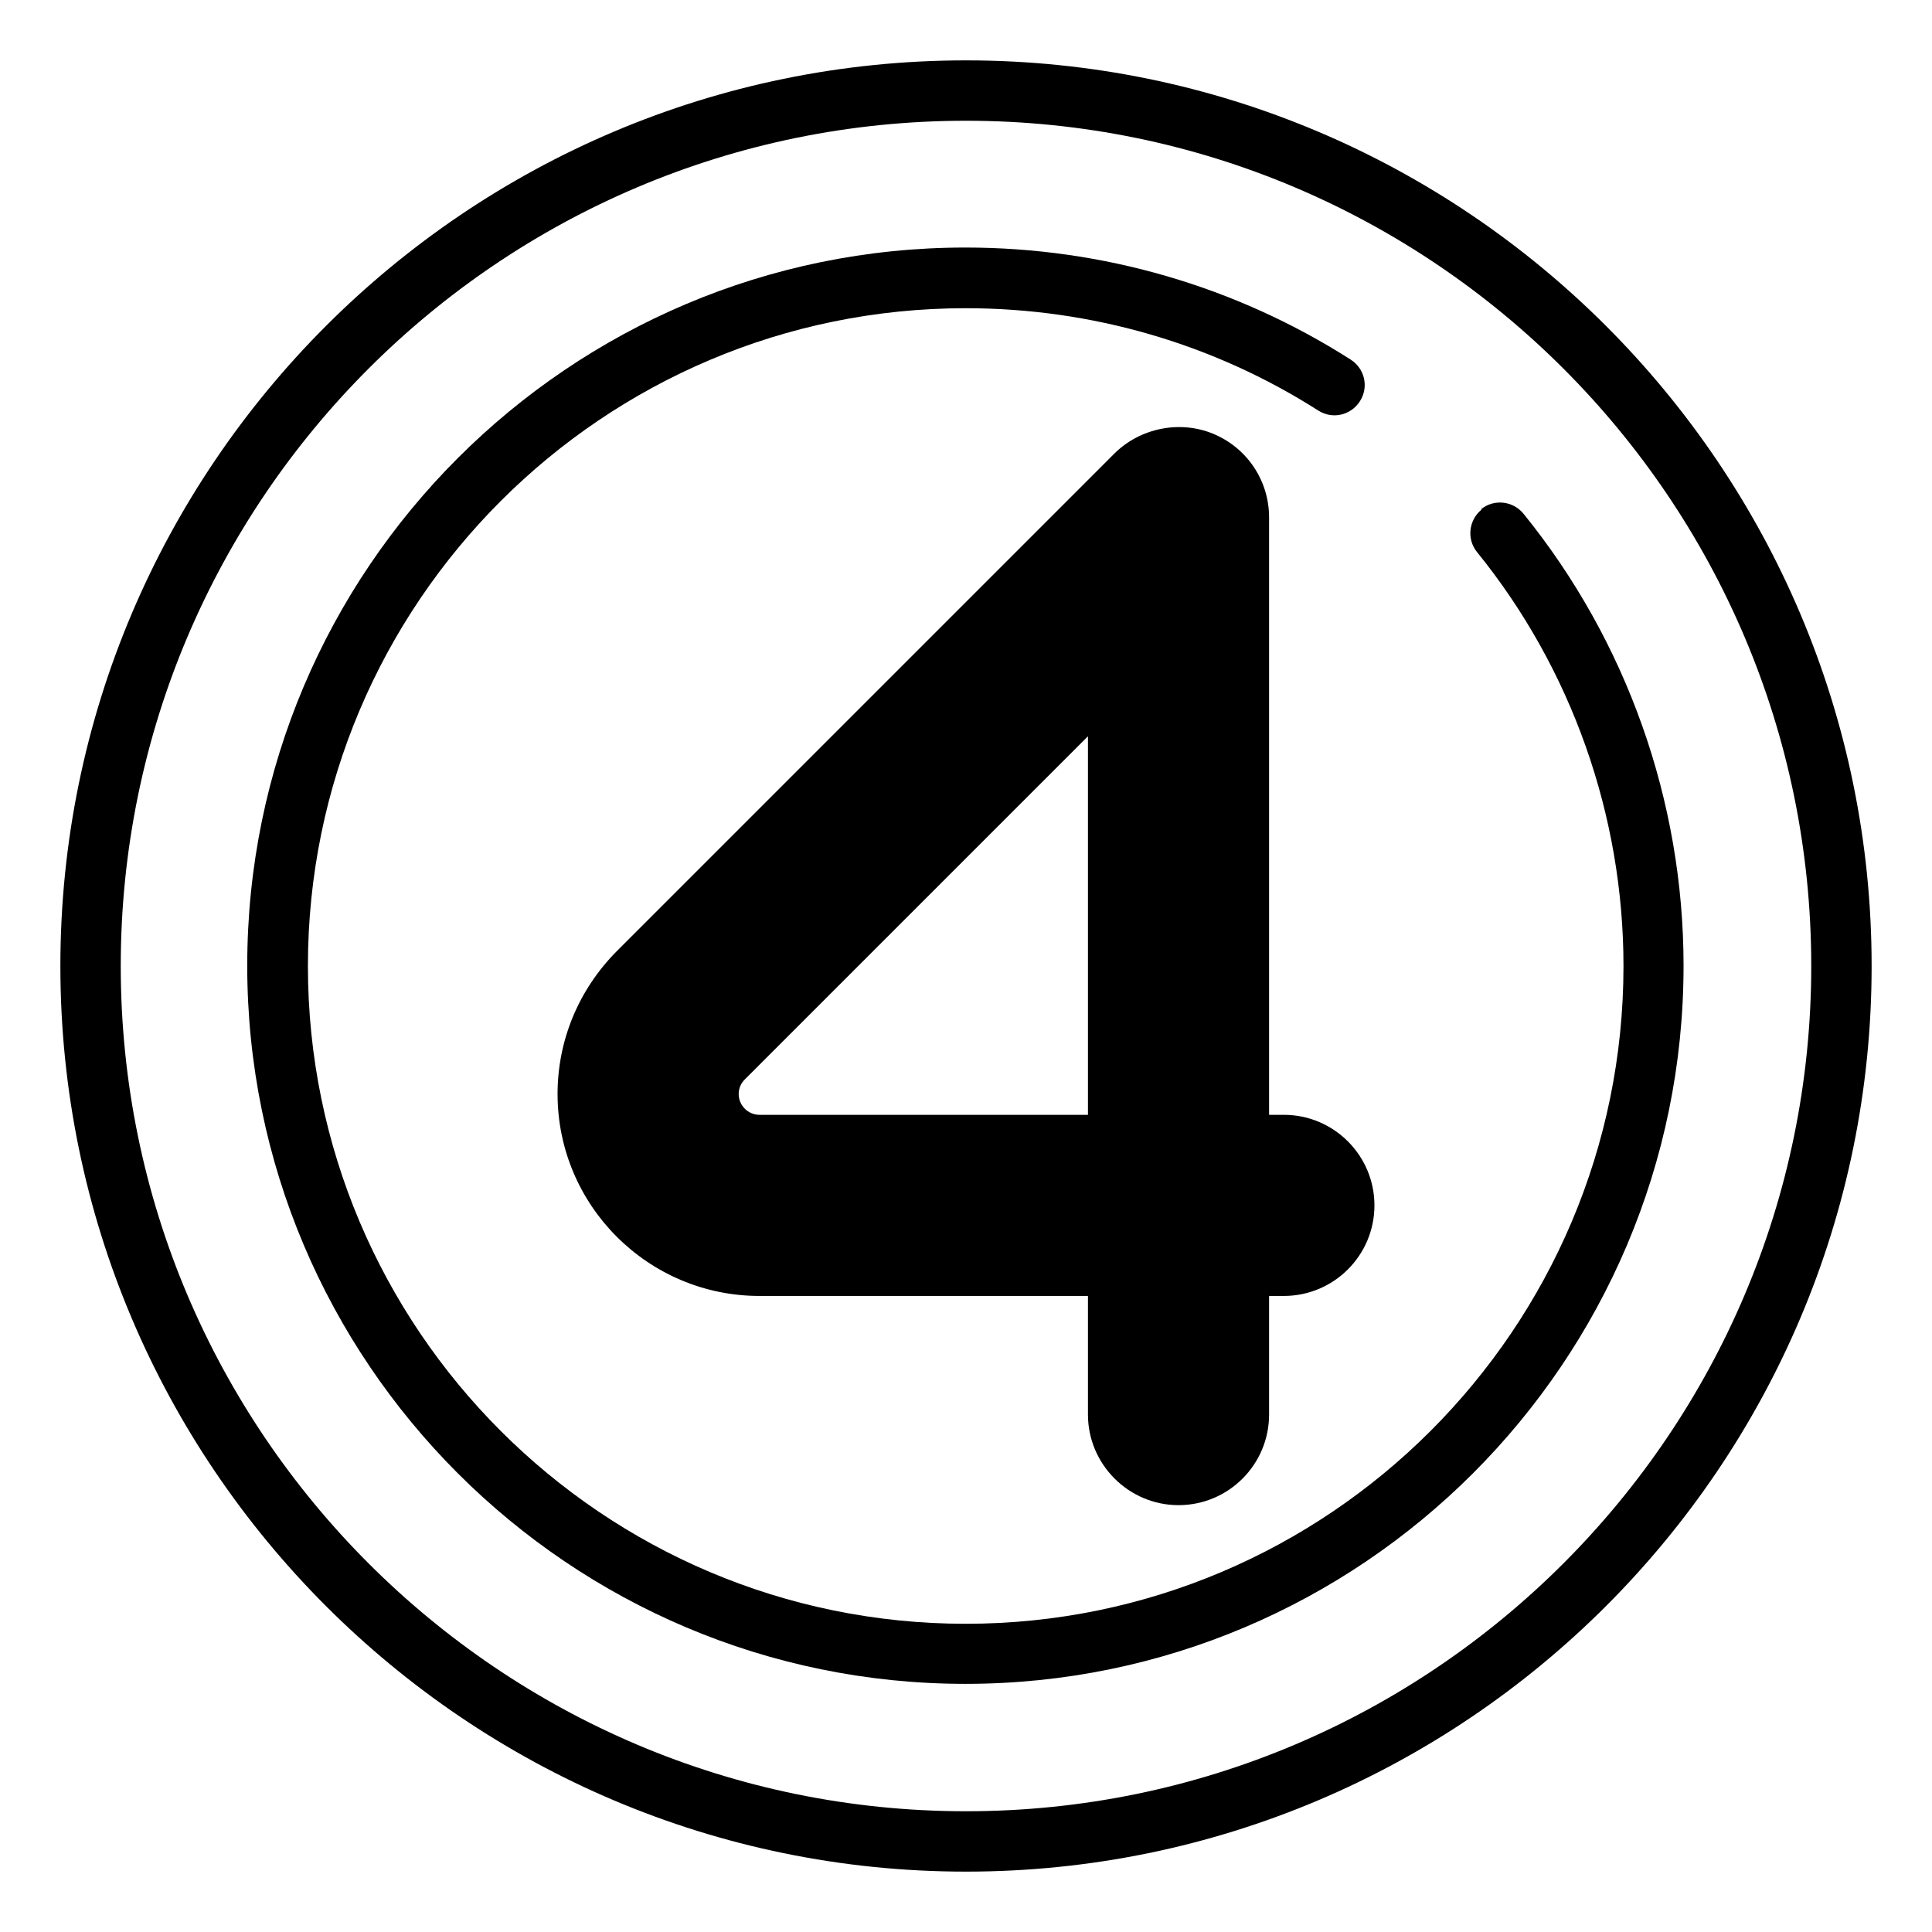
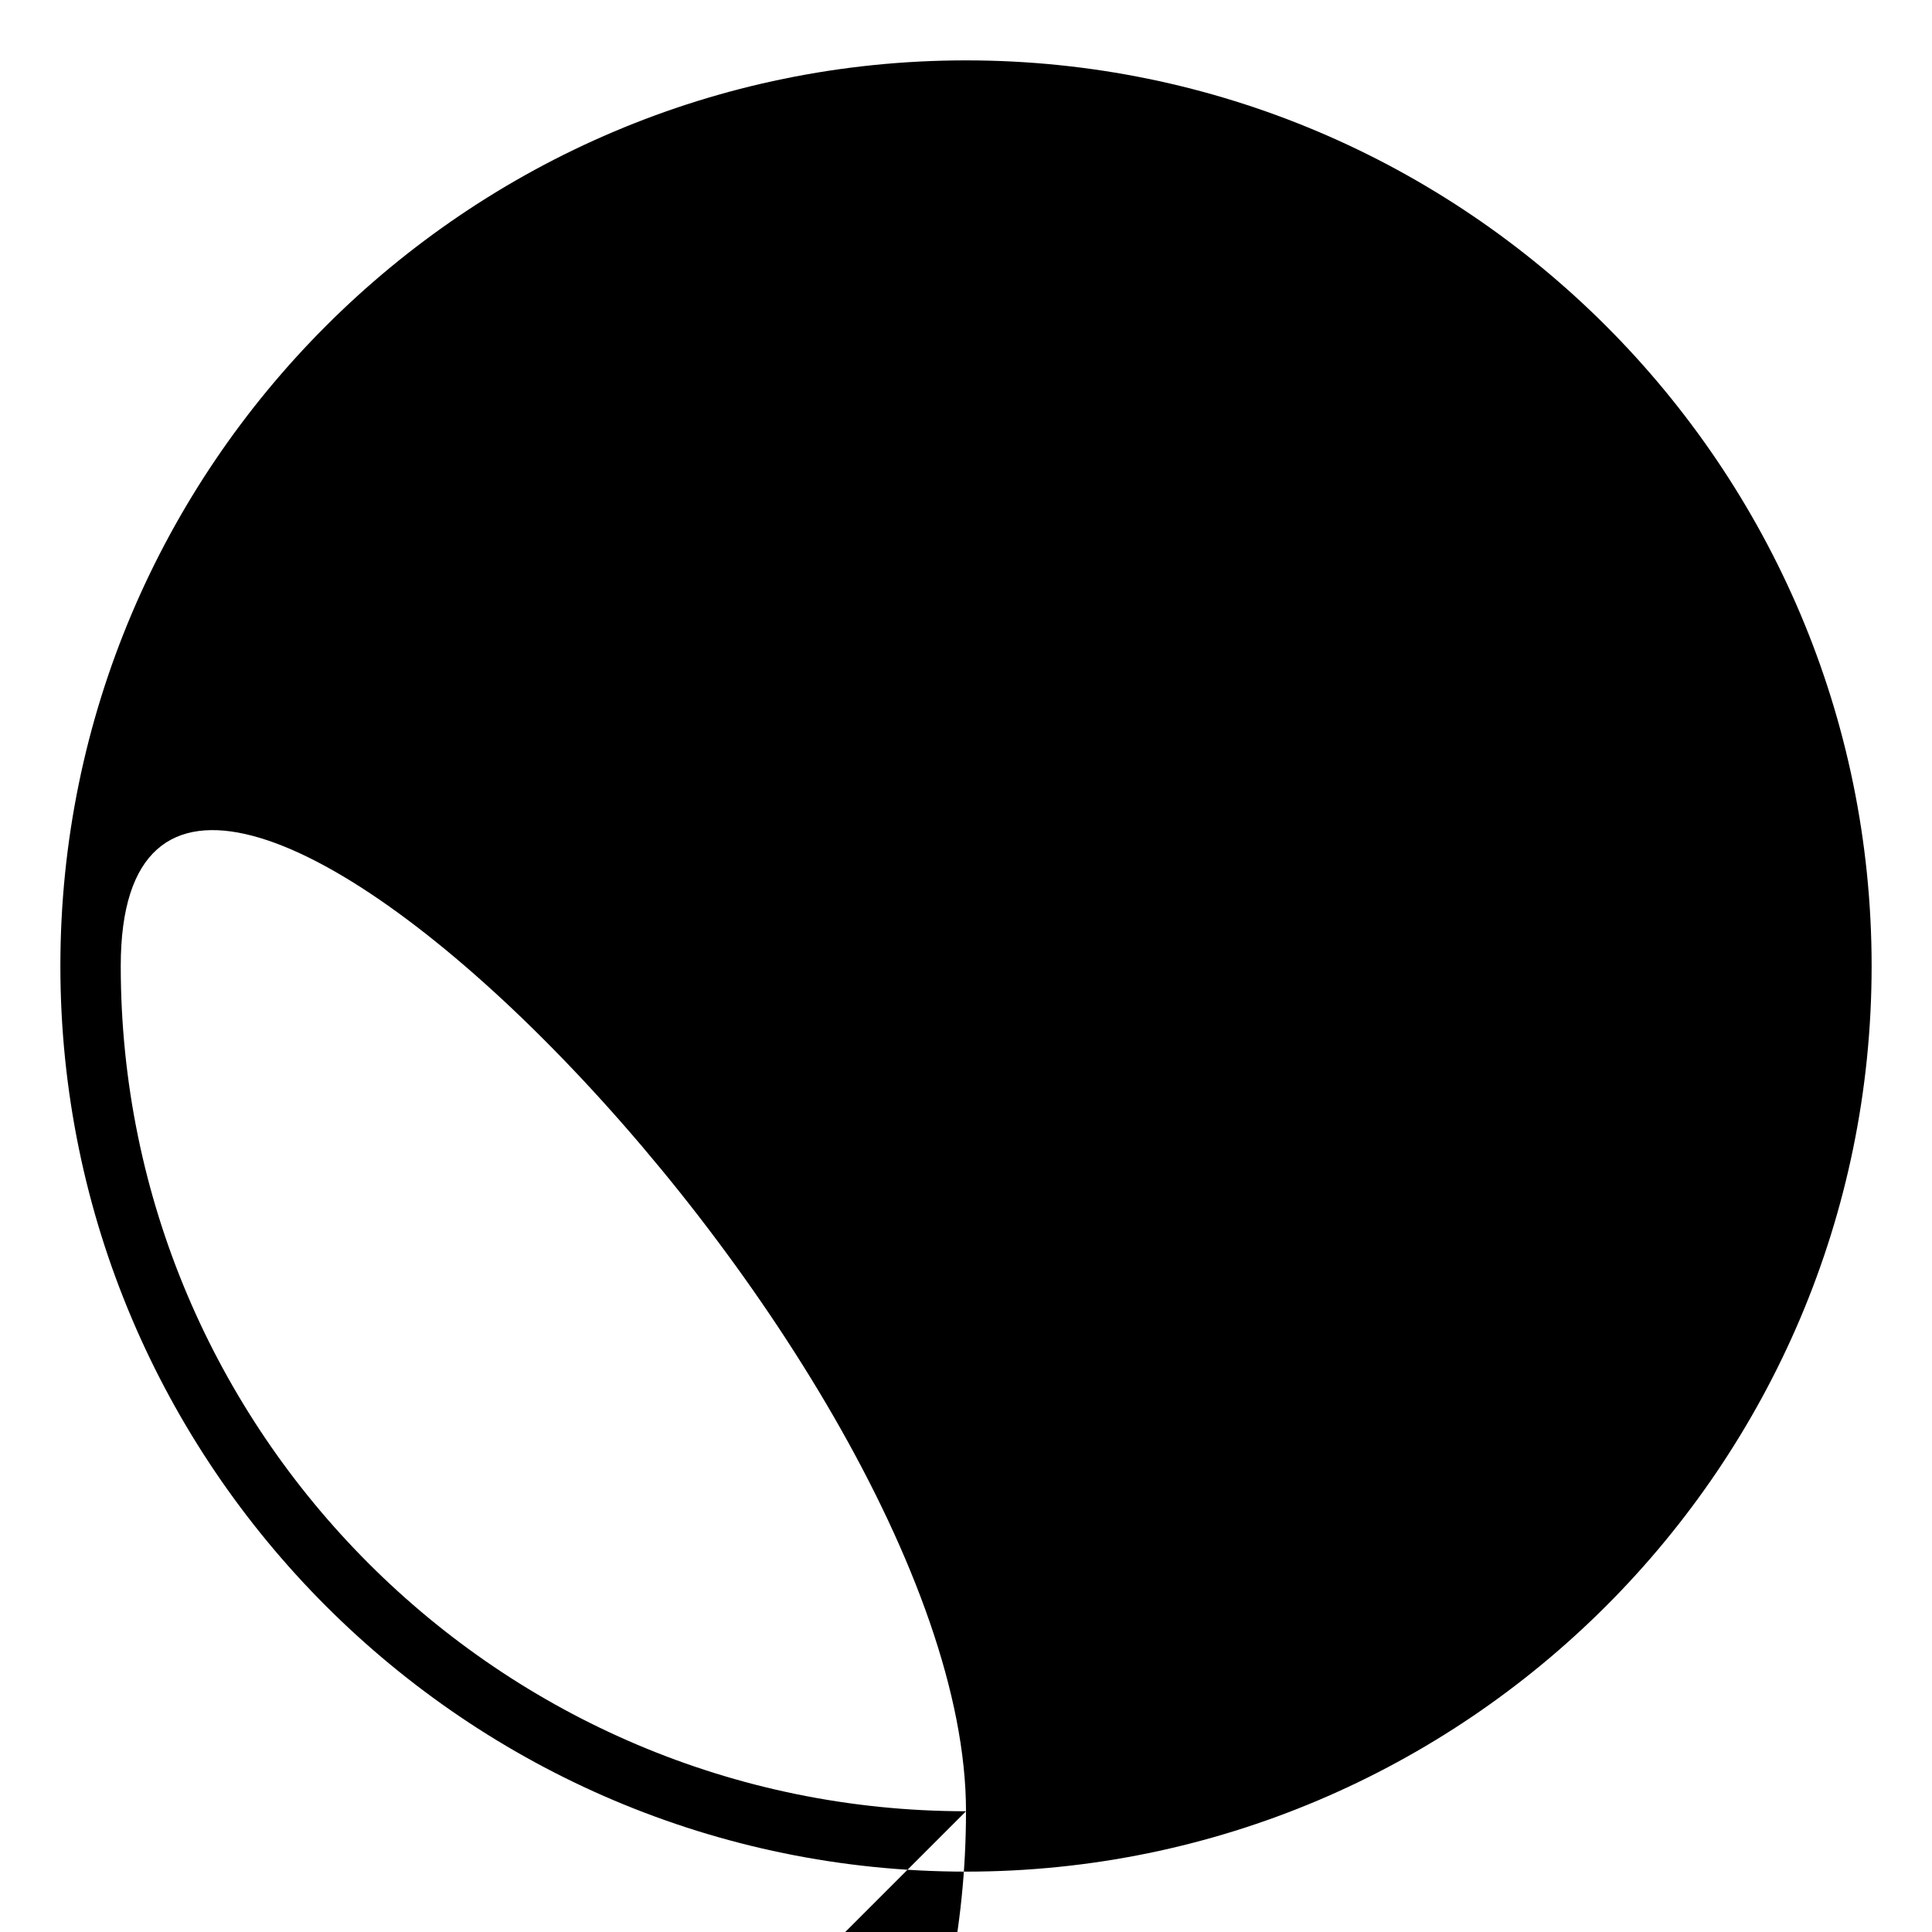
<svg xmlns="http://www.w3.org/2000/svg" id="number-4" viewBox="0 0 64 64">
-   <path d="M32,2C15.46,2,2,15.46,2,32s13.46,30,30,30,30-13.46,30-30S48.54,2,32,2ZM32,60c-15.44,0-28-12.56-28-28S16.56,4,32,4s28,12.56,28,28-12.56,28-28,28Z" style="fill:#000;stroke-width:0" />
-   <path d="M49.08,16.88c-.43.35-.5.98-.15,1.41,3.13,3.86,4.85,8.73,4.85,13.71,0,12.01-9.77,21.79-21.79,21.79s-21.79-9.77-21.79-21.79,9.77-21.79,21.79-21.79c4.16,0,8.2,1.17,11.68,3.39.47.3,1.08.16,1.38-.31.3-.47.16-1.08-.31-1.38-3.81-2.43-8.22-3.71-12.76-3.71-13.12,0-23.79,10.67-23.79,23.79s10.67,23.79,23.79,23.79,23.79-10.67,23.79-23.79c0-5.44-1.88-10.75-5.3-14.97-.35-.43-.98-.5-1.41-.15Z" style="fill:#000;stroke-width:0" />
-   <path d="M39.04,49.86c1.66,0,3-1.35,3-3v-3.93h.49c1.65,0,3-1.34,3-3s-1.35-3-3-3h-.49v-19.79c0-1.21-.72-2.3-1.85-2.77-1.11-.46-2.42-.19-3.27.65l-16.49,16.49c-1.26,1.27-1.96,2.95-1.96,4.73,0,3.69,3,6.69,6.69,6.69h10.88v3.93c0,1.65,1.35,3,3,3ZM24.47,36.24c0-.18.07-.35.2-.48l11.37-11.37v12.54h-10.88c-.38,0-.69-.31-.69-.69Z" style="fill:#000;stroke-width:0" />
+   <path d="M32,2C15.46,2,2,15.46,2,32s13.46,30,30,30,30-13.46,30-30S48.54,2,32,2ZM32,60c-15.44,0-28-12.56-28-28s28,12.56,28,28-12.56,28-28,28Z" style="fill:#000;stroke-width:0" />
</svg>